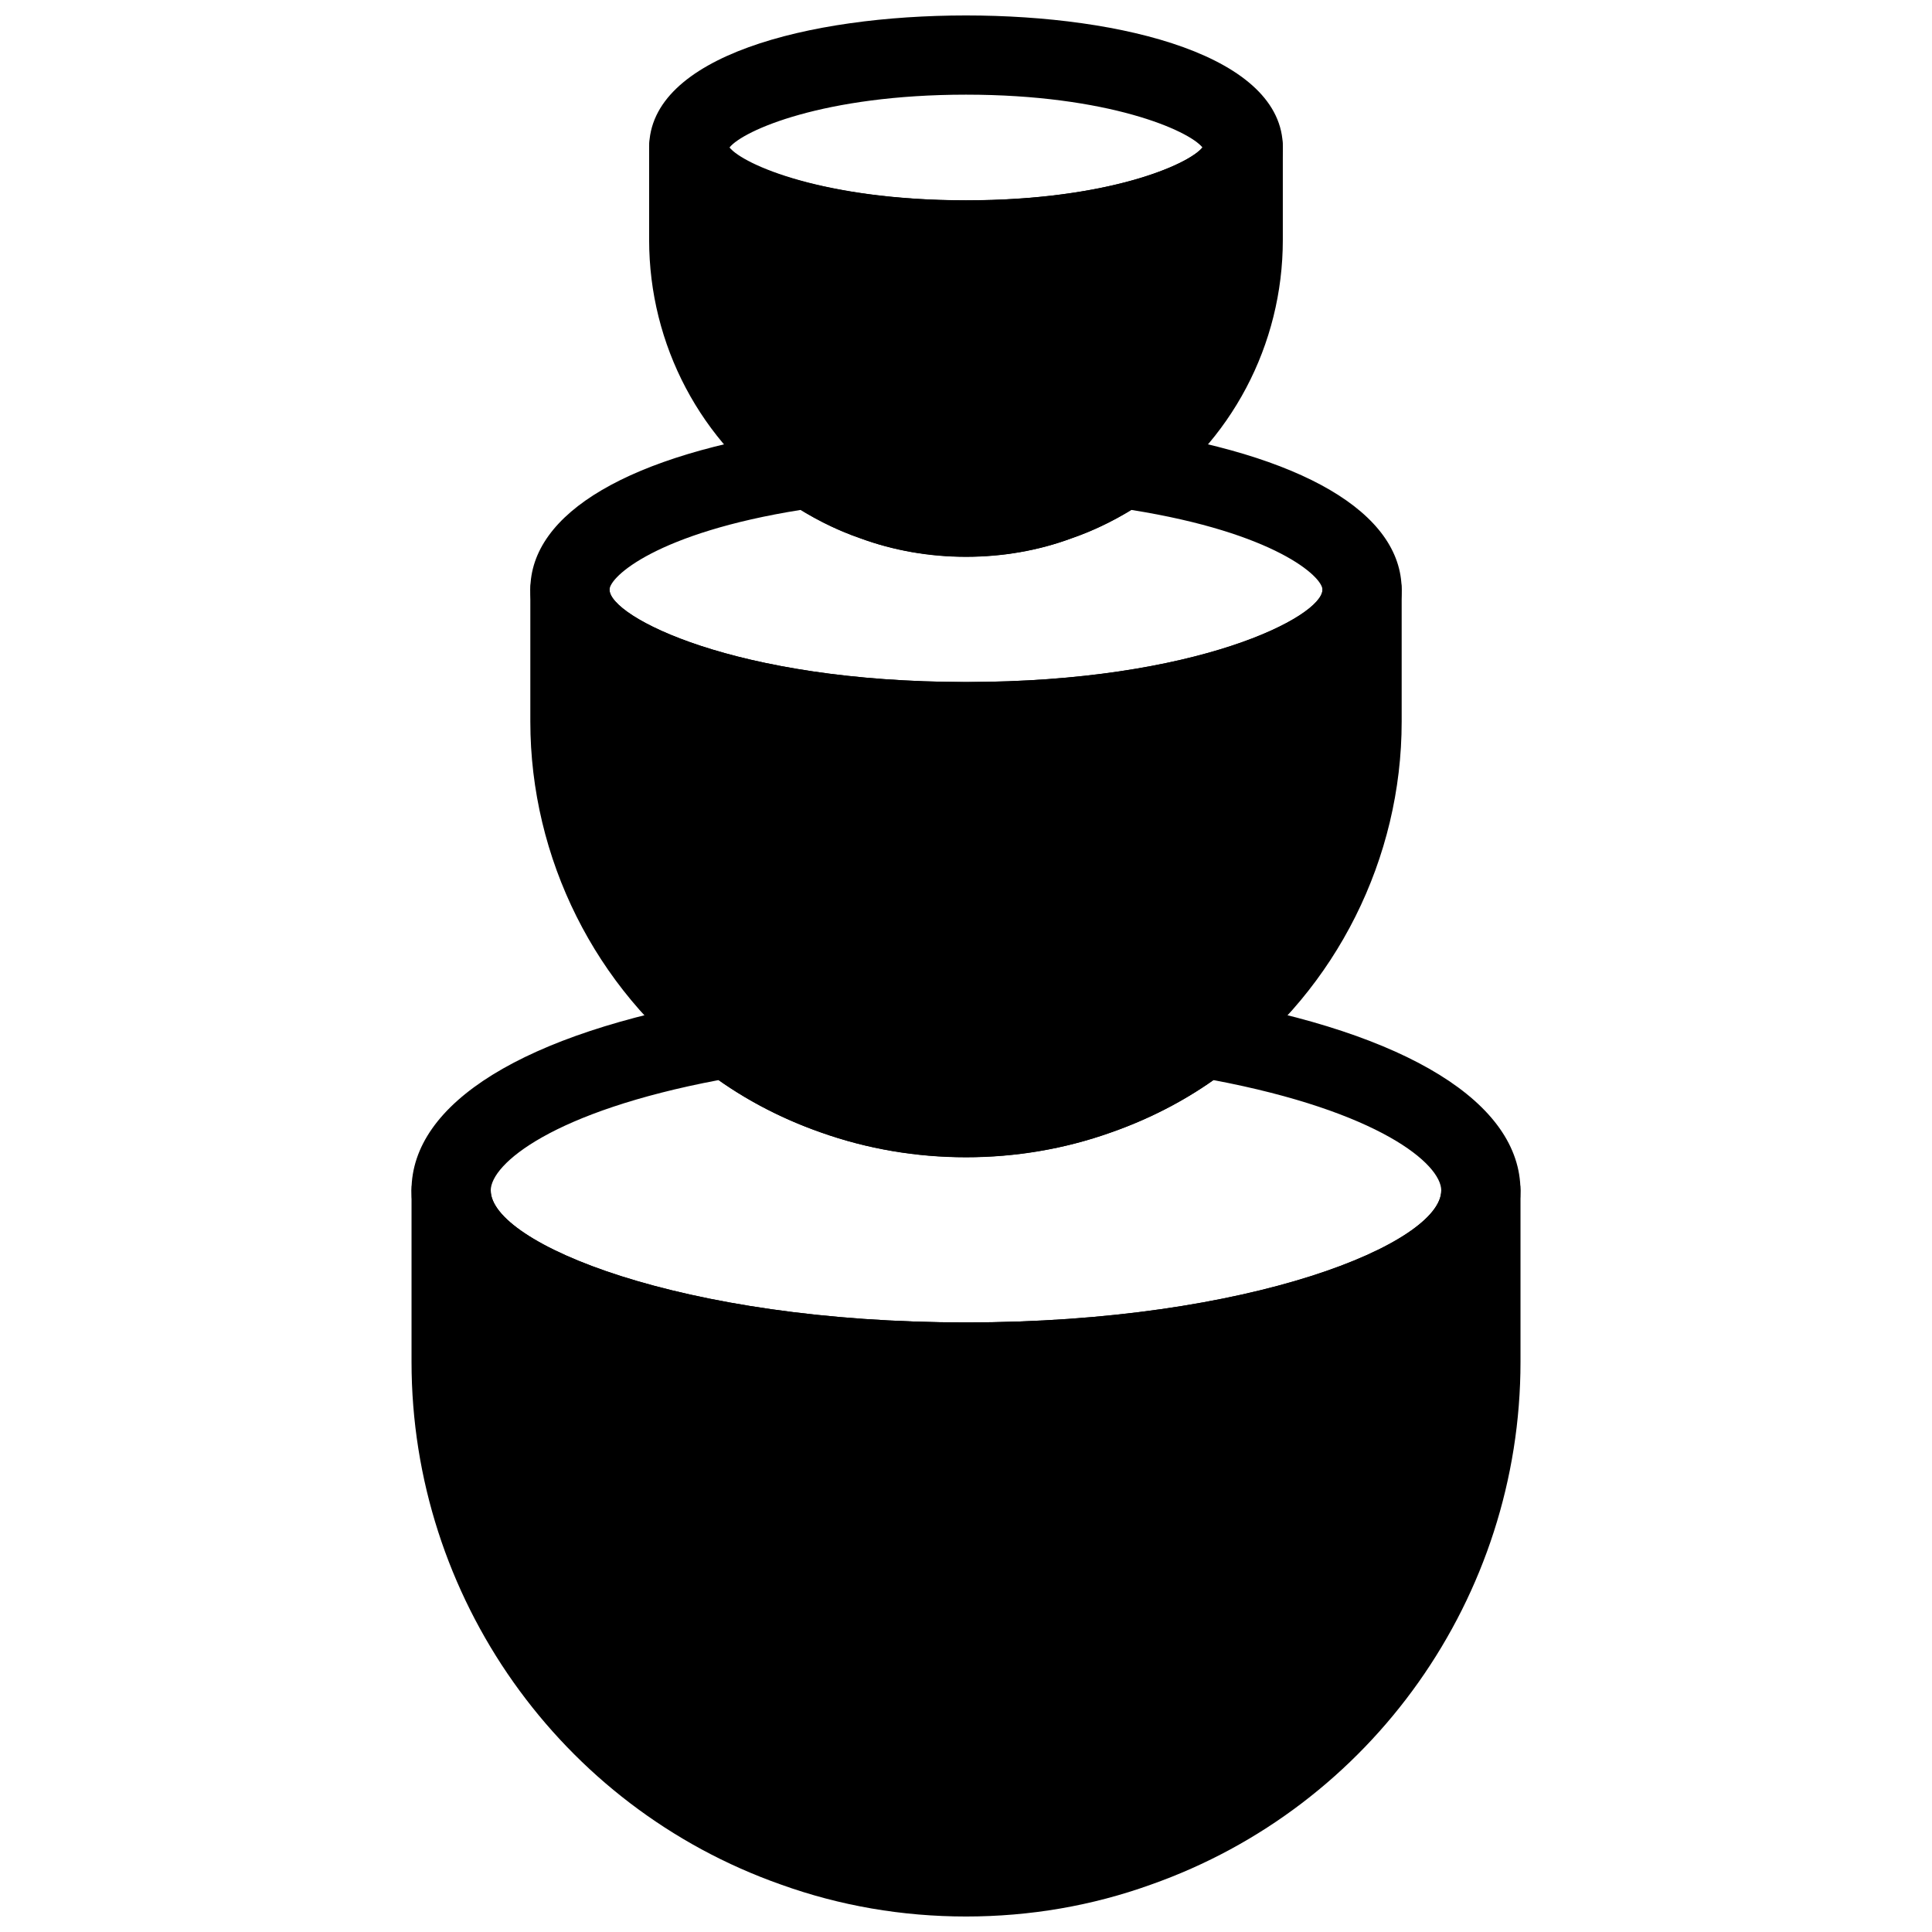
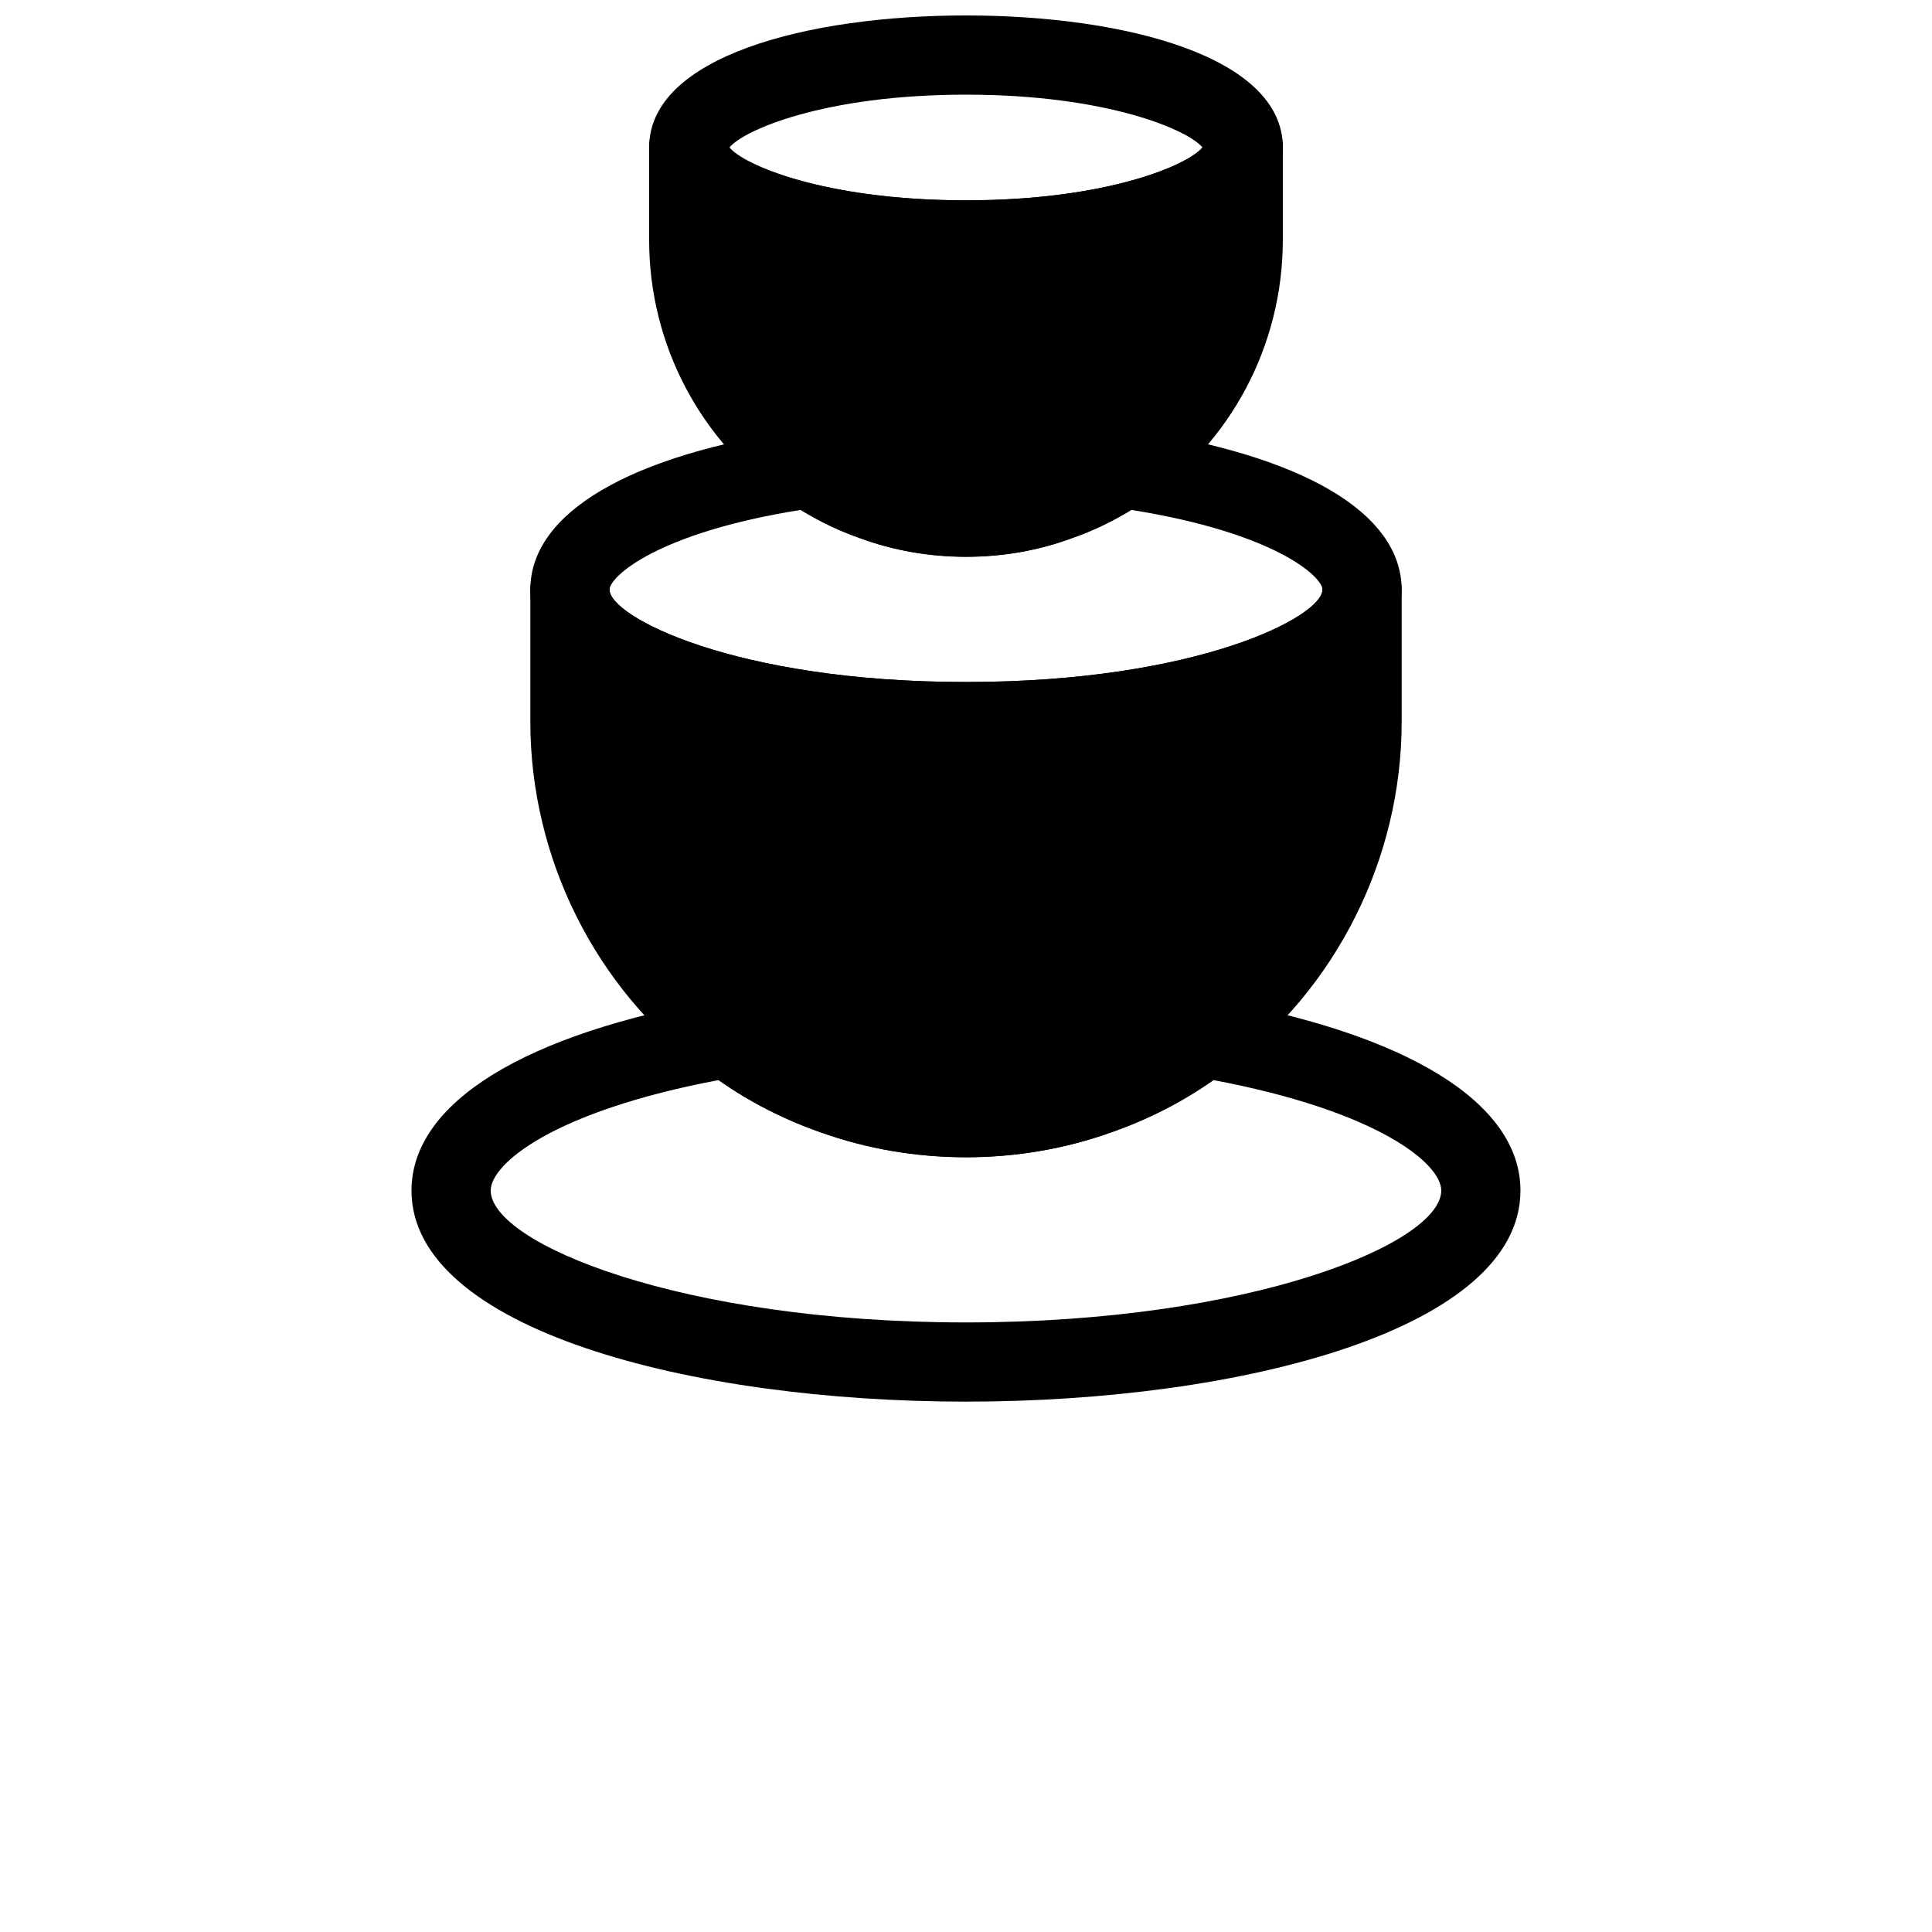
<svg xmlns="http://www.w3.org/2000/svg" width="800px" height="800px" version="1.1" viewBox="144 144 512 512">
  <defs>
    <clipPath id="b">
-       <path d="m253 448h294v203.9h-294z" />
-     </clipPath>
+       </clipPath>
    <clipPath id="a">
      <path d="m316 148.09h168v70.906h-168z" />
    </clipPath>
  </defs>
  <g clip-path="url(#b)">
    <path d="m536.45 448.98c-5.805 0-10.496 4.691-10.496 10.496 0 13.926-50.23 34.98-125.95 34.98s-125.95-21.055-125.95-34.984c0-5.805-4.703-10.496-10.496-10.496s-10.496 4.691-10.496 10.496v45.48c0 62.219 39.371 117.87 97.906 138.48 15.609 5.617 32.109 8.461 49.039 8.461 16.941 0 33.441-2.844 48.965-8.438 58.609-20.637 97.977-76.285 97.977-138.51v-45.48c0-5.801-4.691-10.492-10.496-10.492z" />
  </g>
  <path d="m400 515.45c-73.02 0-146.95-19.219-146.95-55.945 0-23.219 29.957-41.723 82.184-50.75 2.918-0.492 5.898 0.23 8.219 2.047 7.367 5.711 15.797 10.254 25.066 13.496 20.141 7.16 42.855 7.148 62.922 0.012 9.32-3.266 17.738-7.797 25.117-13.508 2.32-1.816 5.269-2.551 8.219-2.047 52.207 9.031 82.16 27.535 82.16 50.754 0 36.727-73.922 55.941-146.94 55.941zm-65.57-85.215c-43.895 8.293-60.383 22.207-60.383 29.273 0 13.918 50.234 34.949 125.95 34.949s125.95-21.035 125.95-34.953c0-7.062-16.488-20.98-60.383-29.273-8.199 5.773-17.297 10.434-27.145 13.875-24.496 8.734-52.312 8.742-76.906-0.012-9.793-3.426-18.891-8.086-27.09-13.859z" />
  <path d="m504.96 289.79c-5.805 0-10.496 4.703-10.496 10.496 0 7.094-33.105 24.457-94.465 24.457s-94.465-17.359-94.465-24.457c0-5.793-4.703-10.496-10.496-10.496-5.793 0-10.496 4.703-10.496 10.496v34.953c0 36.23 17.277 70.723 46.047 92.156 9.152 7.106 19.574 12.723 30.934 16.711 12.289 4.375 25.242 6.59 38.477 6.59s26.176-2.215 38.426-6.582c11.398-4 21.82-9.613 30.828-16.594 28.93-21.559 46.203-56.059 46.203-92.281v-34.953c0-5.793-4.691-10.496-10.496-10.496z" />
  <path d="m400 345.73c-55.609 0-115.46-14.223-115.46-45.449 0-20.402 26.43-35.895 72.508-42.508 2.594-0.387 5.227 0.23 7.391 1.711 4.672 3.18 9.562 5.656 14.527 7.367 13.551 5.008 28.738 4.922 41.859 0.074 5.184-1.785 10.078-4.262 14.738-7.441 2.164-1.469 4.809-2.09 7.391-1.711 46.07 6.613 72.496 22.105 72.496 42.508 0 31.227-59.848 45.449-115.45 45.449zm-43.812-66.598c-38.078 6.078-50.652 17.695-50.652 21.148 0 7.094 33.105 24.457 94.465 24.457s94.465-17.359 94.465-24.457c0-3.453-12.574-15.074-50.652-21.148-5.133 3.137-10.484 5.68-15.945 7.559-17.34 6.422-38.184 6.496-55.965-0.074-5.269-1.816-10.582-4.336-15.715-7.484z" />
  <path d="m473.52 172.23c-5.312 0-9.668 3.684-10.348 8.766-0.105 0.523-0.168 1.059-0.188 1.605-2.438 4.293-23.945 14.504-62.988 14.504-39.613 0-61.18-10.508-62.977-14.066 0-5.793-4.703-10.496-10.496-10.496-5.793 0-10.496 4.703-10.496 10.496v24.562c0 27.781 13.688 53.668 36.609 69.242 6.215 4.219 12.762 7.535 19.262 9.773 8.887 3.285 18.344 4.953 28.098 4.953 9.75 0 19.195-1.668 27.867-4.879 6.727-2.309 13.289-5.625 19.48-9.844 22.934-15.578 36.617-41.461 36.617-69.246v-24.559c0-5.797-4.637-10.812-10.441-10.812z" />
  <g clip-path="url(#a)">
    <path d="m400 218.07c-41.797 0-83.969-10.82-83.969-34.984 0-24.172 42.172-34.992 83.969-34.992s83.969 10.82 83.969 34.984c-0.004 24.172-42.176 34.992-83.969 34.992zm-62.672-34.992c3.609 4.5 24.969 14 62.672 14s59.062-9.488 62.672-13.992c-3.613-4.512-24.973-14-62.672-14-37.703 0-59.062 9.488-62.672 13.992zm125.75 0.648h0.117z" />
  </g>
</svg>